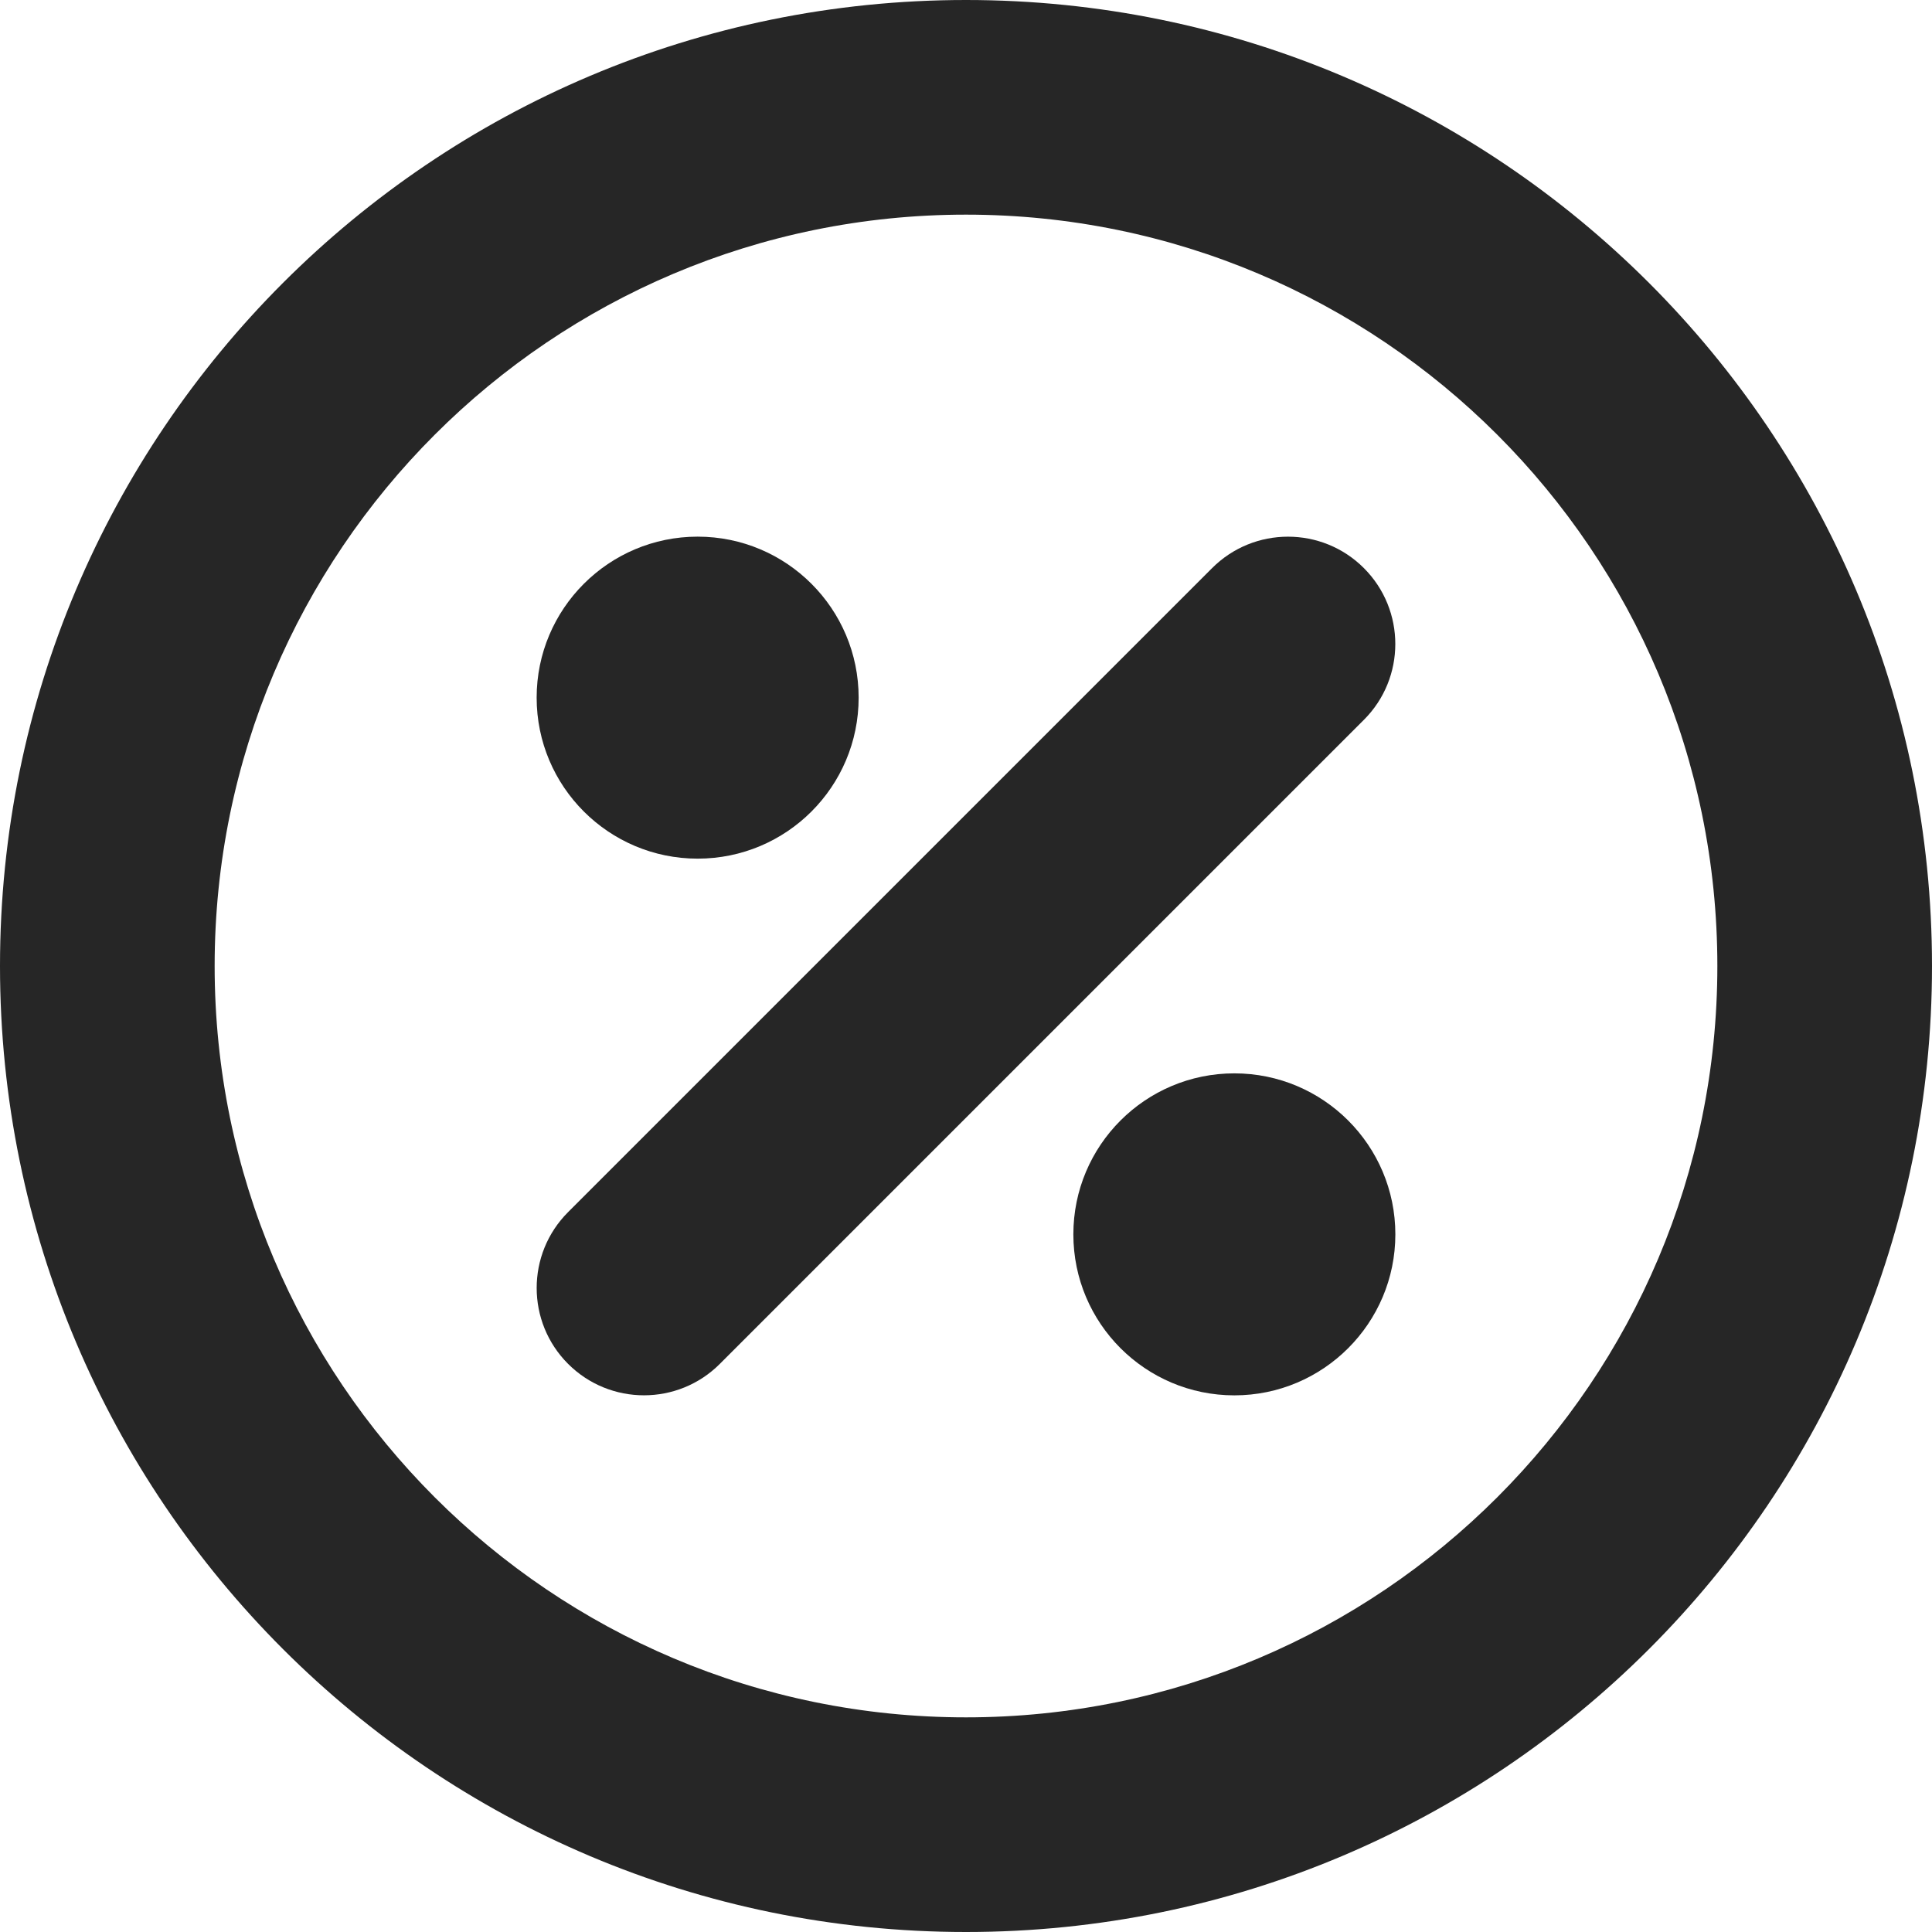
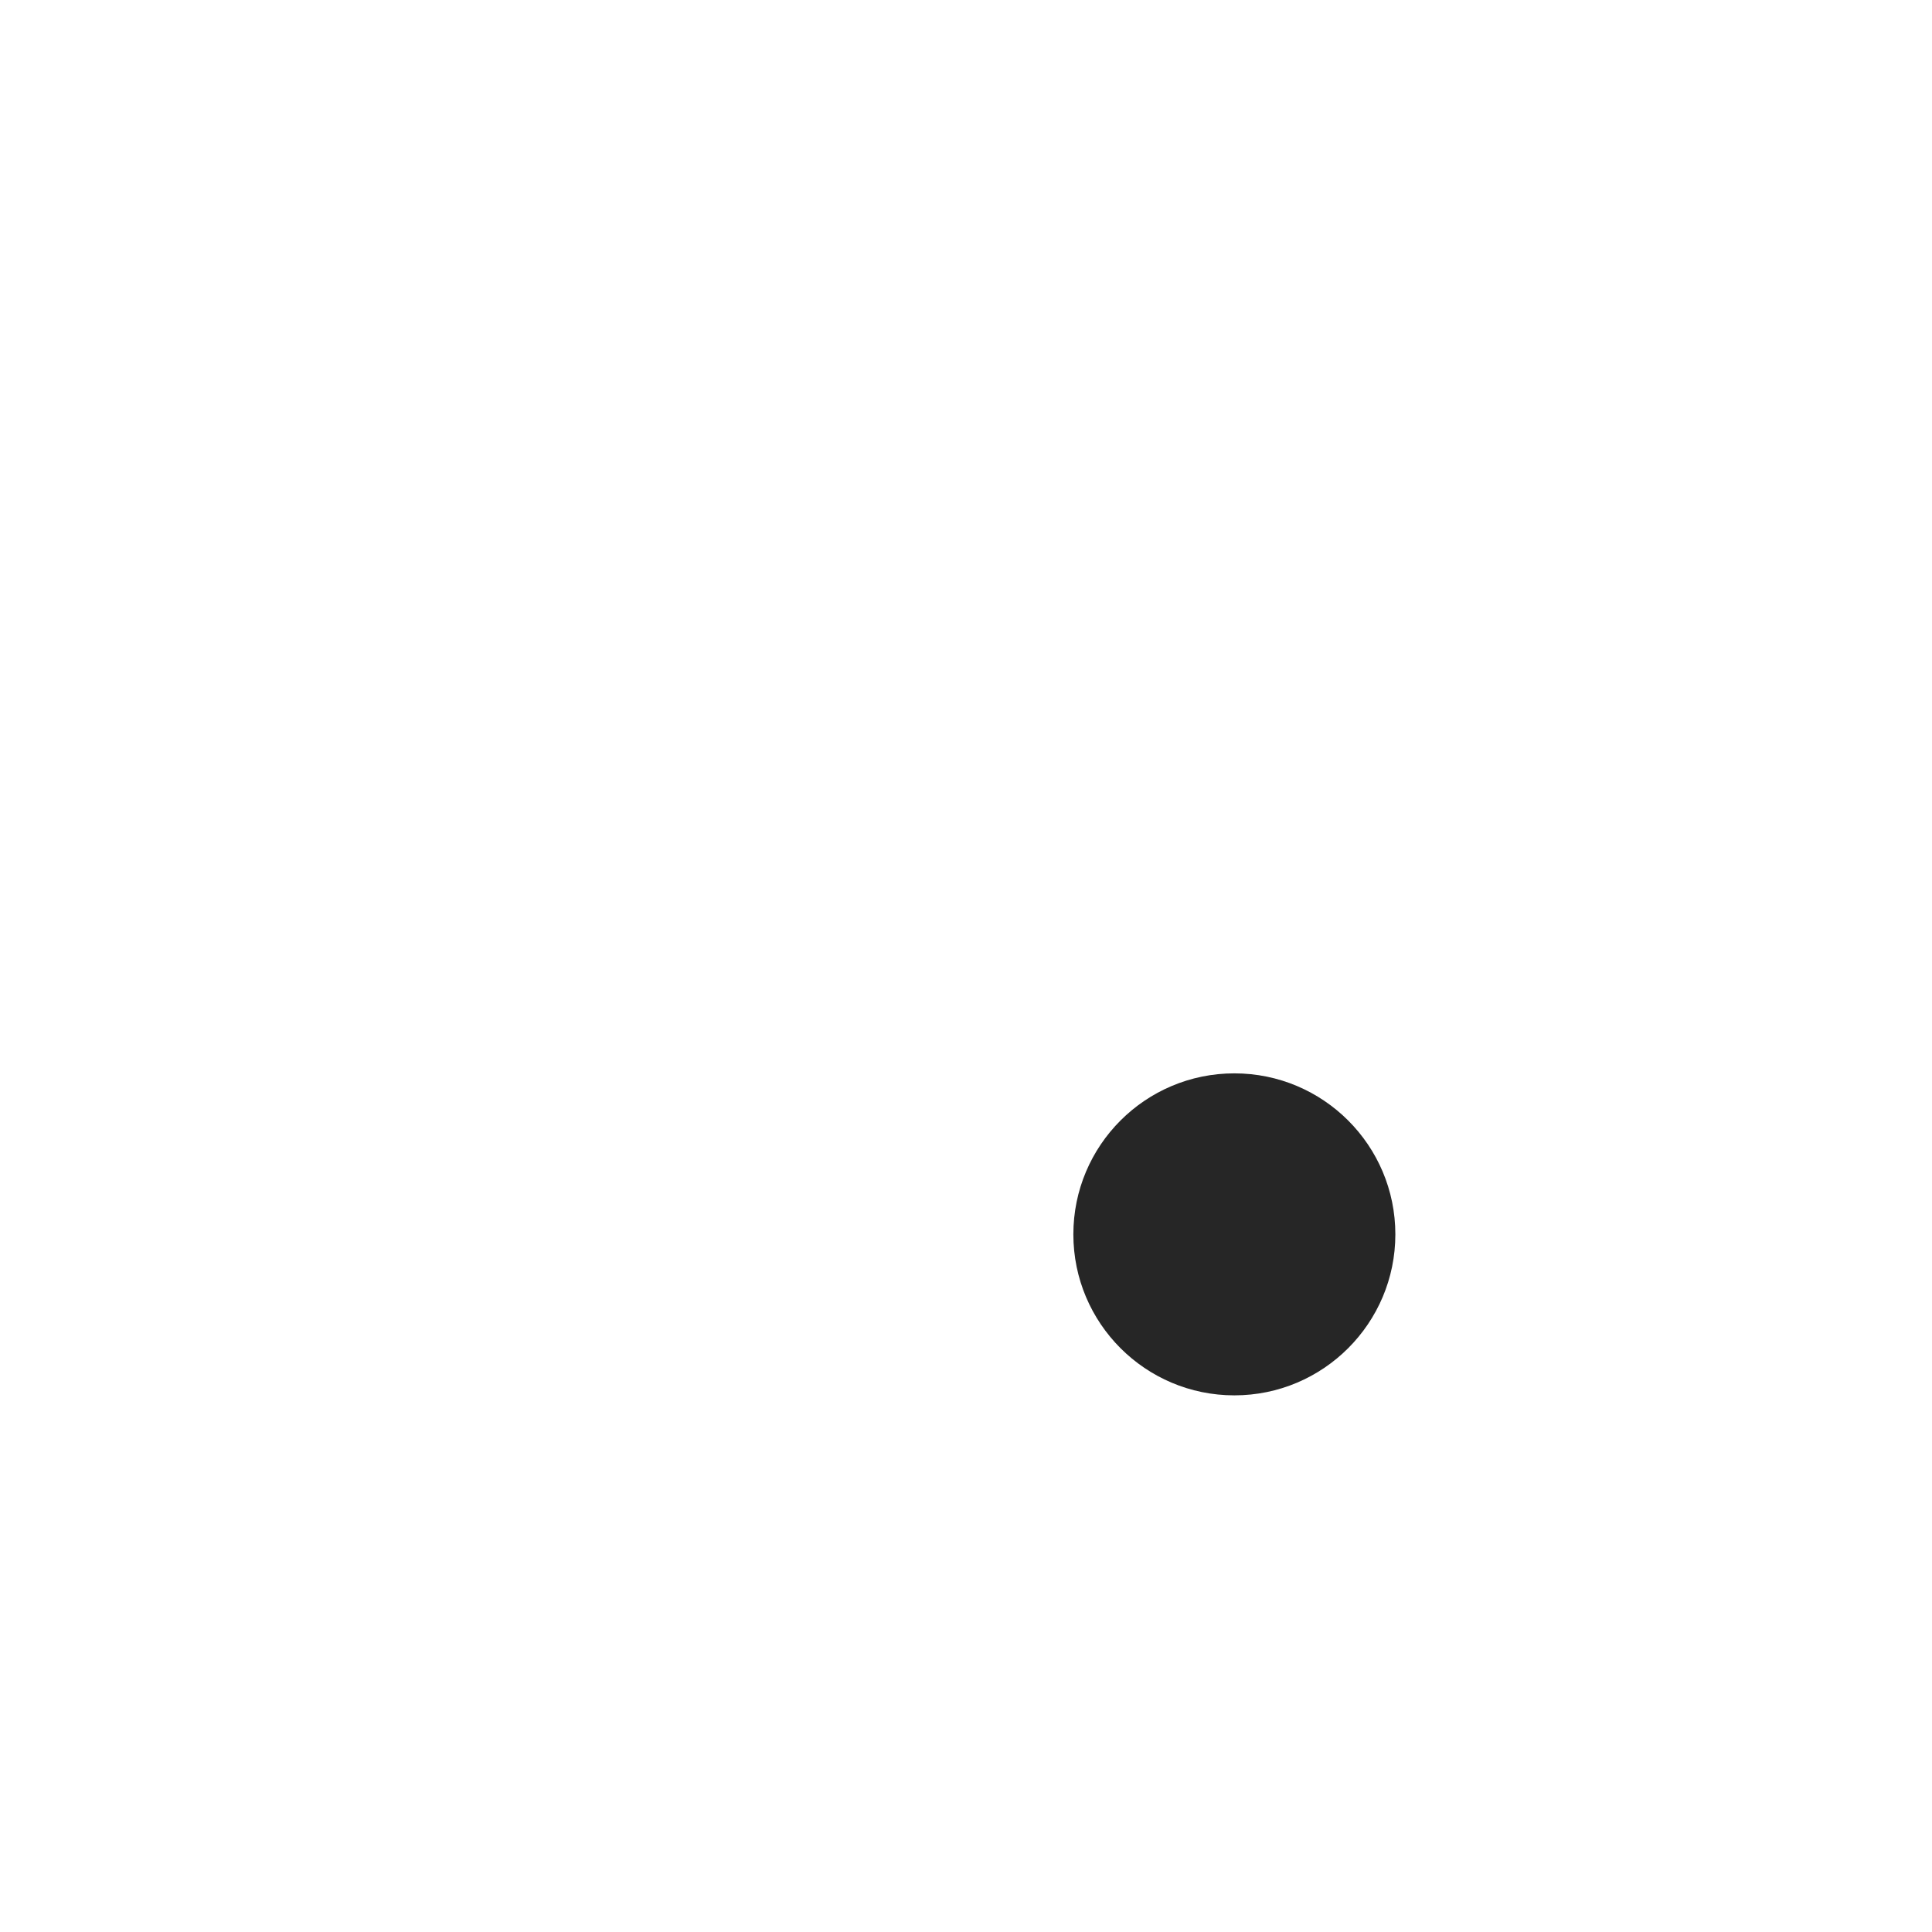
<svg xmlns="http://www.w3.org/2000/svg" width="30" height="30" viewBox="0 0 30 30" fill="none">
  <g id="vector-icon">
-     <path fill-rule="evenodd" clip-rule="evenodd" d="M15 3.333C8.557 3.333 3.333 8.557 3.333 15C3.333 21.443 8.557 26.667 15 26.667C21.443 26.667 26.667 21.443 26.667 15C26.667 8.557 21.443 3.333 15 3.333ZM0 15C0 6.716 6.716 0 15 0C23.284 0 30 6.716 30 15C30 23.284 23.284 30 15 30C6.716 30 0 23.284 0 15Z" fill="#262626" />
-     <path d="M13.333 10.833C13.333 12.214 12.214 13.333 10.833 13.333C9.453 13.333 8.333 12.214 8.333 10.833C8.333 9.453 9.453 8.333 10.833 8.333C12.214 8.333 13.333 9.453 13.333 10.833Z" fill="#262626" />
    <path d="M21.667 19.167C21.667 20.547 20.547 21.667 19.167 21.667C17.786 21.667 16.667 20.547 16.667 19.167C16.667 17.786 17.786 16.667 19.167 16.667C20.547 16.667 21.667 17.786 21.667 19.167Z" fill="#262626" />
-     <path fill-rule="evenodd" clip-rule="evenodd" d="M21.178 8.821C21.829 9.472 21.829 10.528 21.178 11.178L11.178 21.178C10.528 21.829 9.472 21.829 8.821 21.178C8.171 20.528 8.171 19.472 8.821 18.822L18.822 8.821C19.472 8.171 20.528 8.171 21.178 8.821Z" fill="#262626" />
  </g>
</svg>